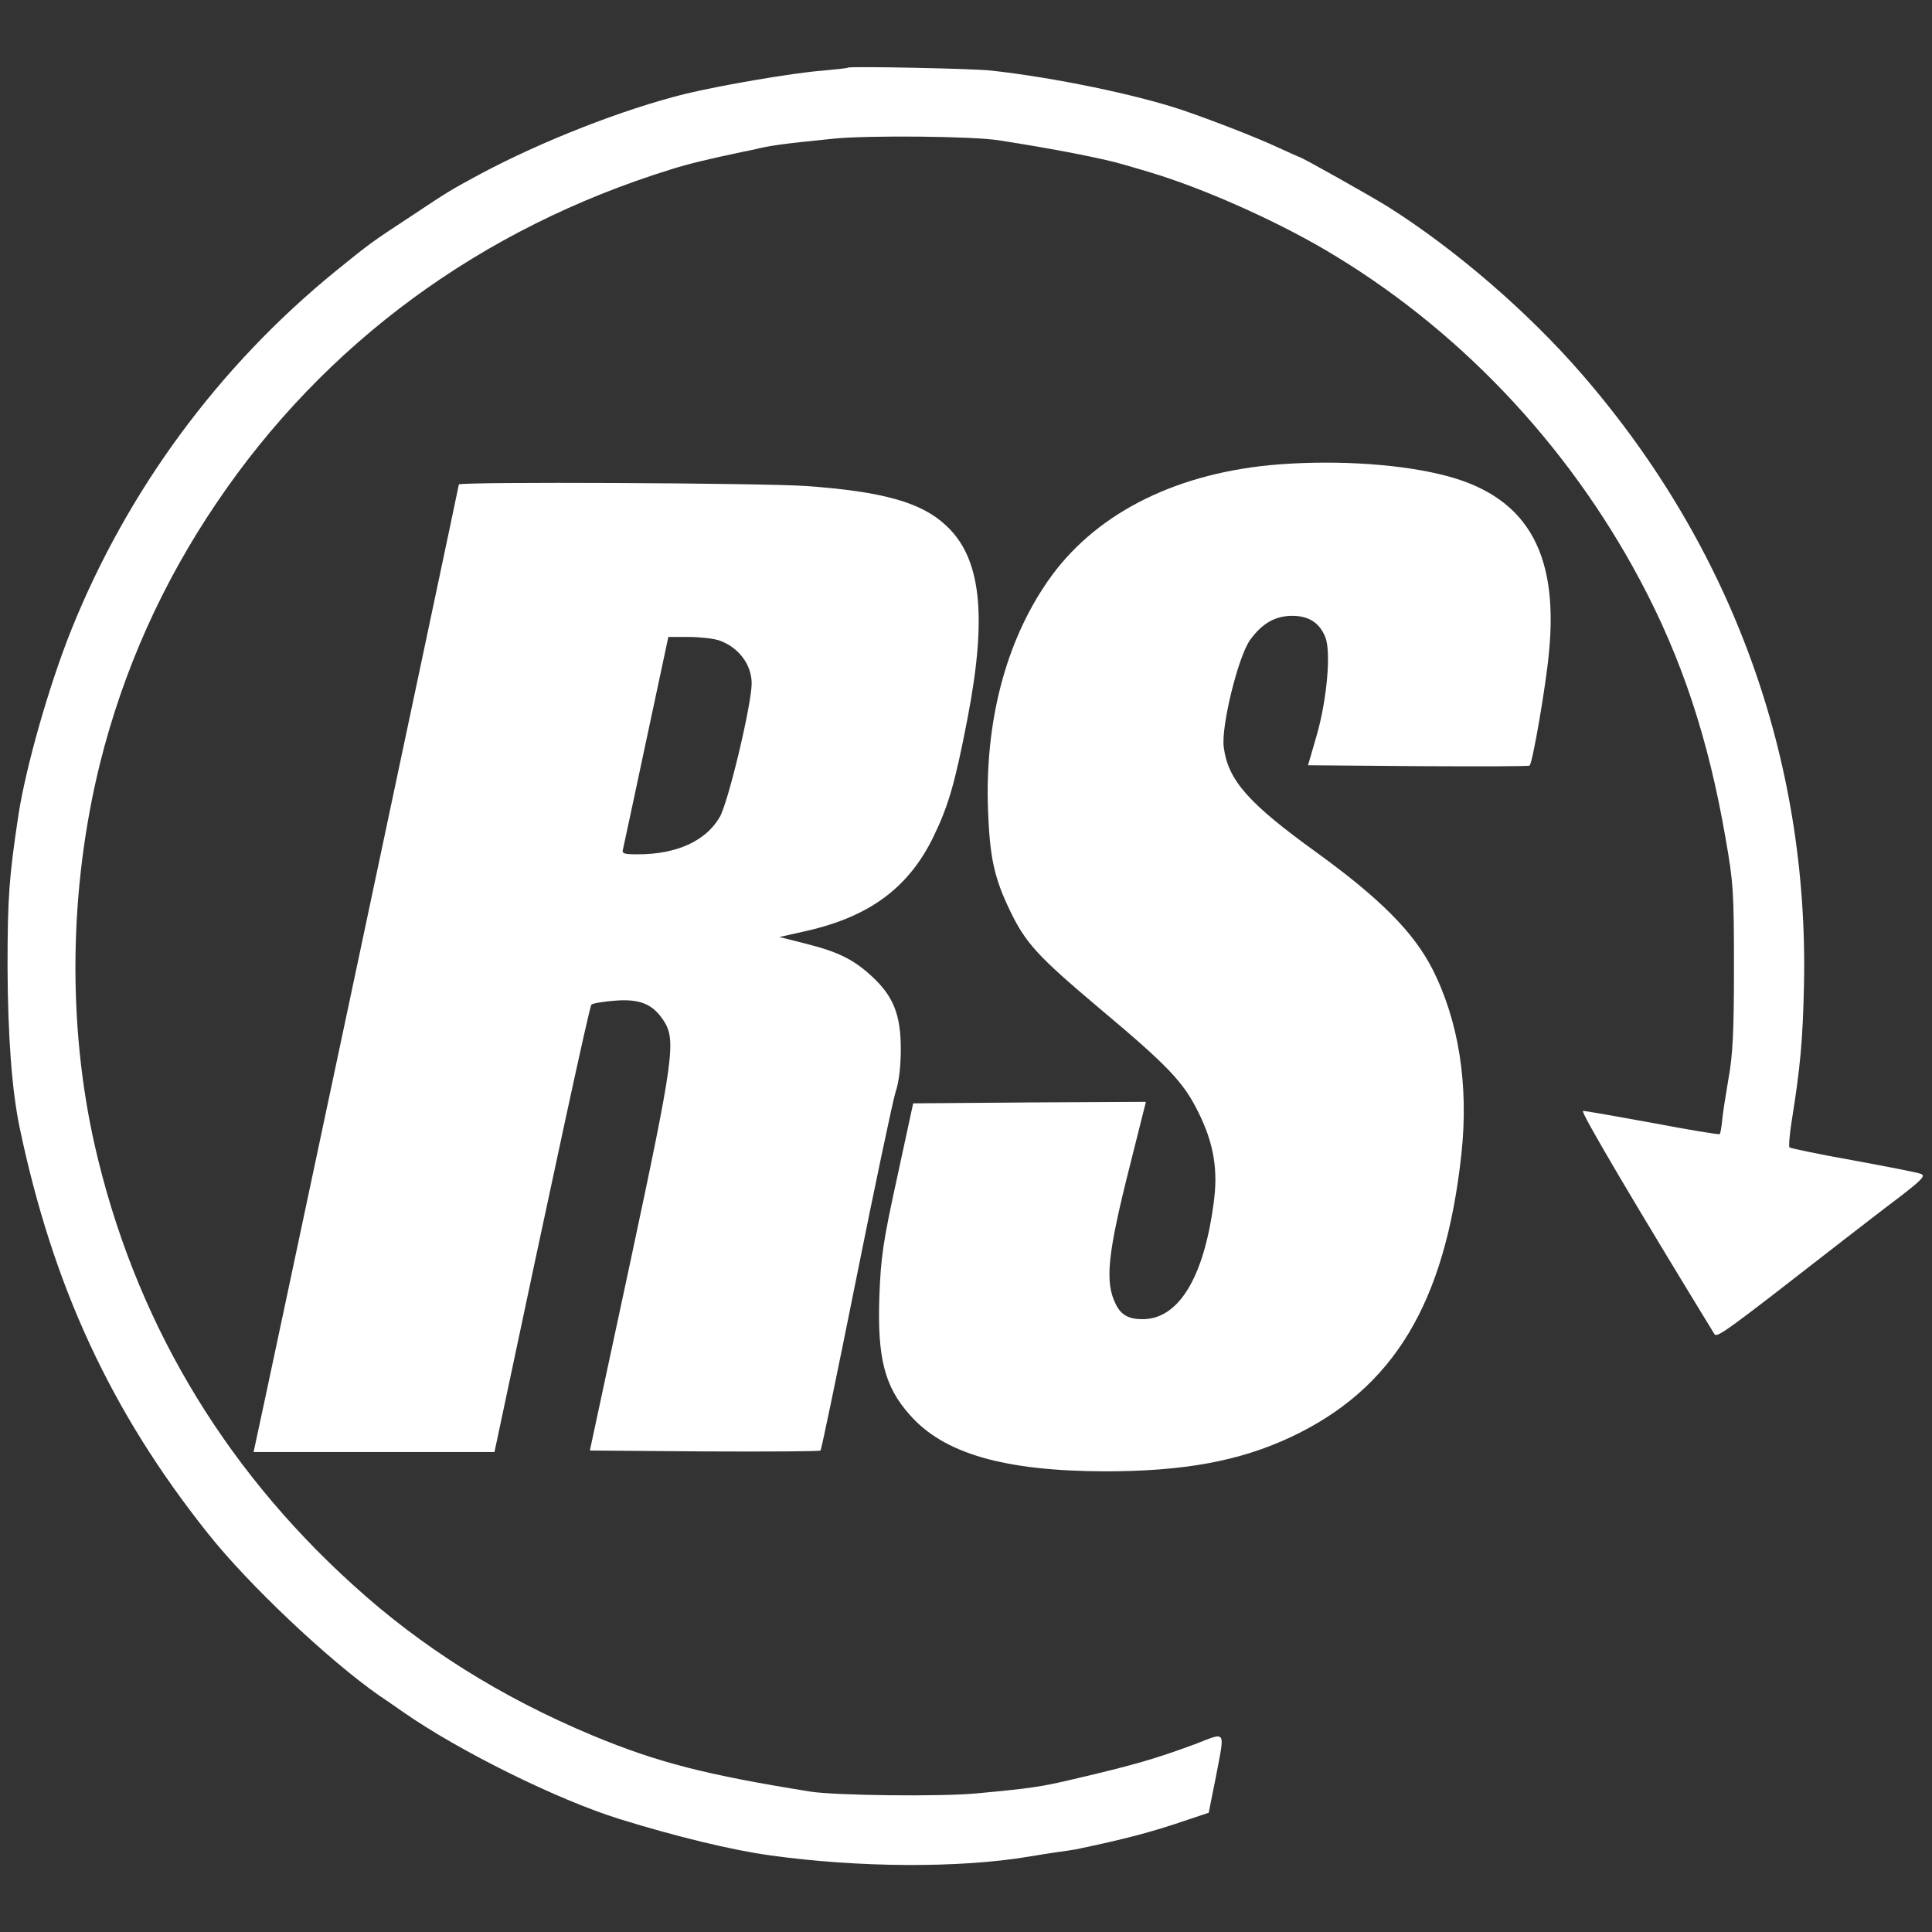
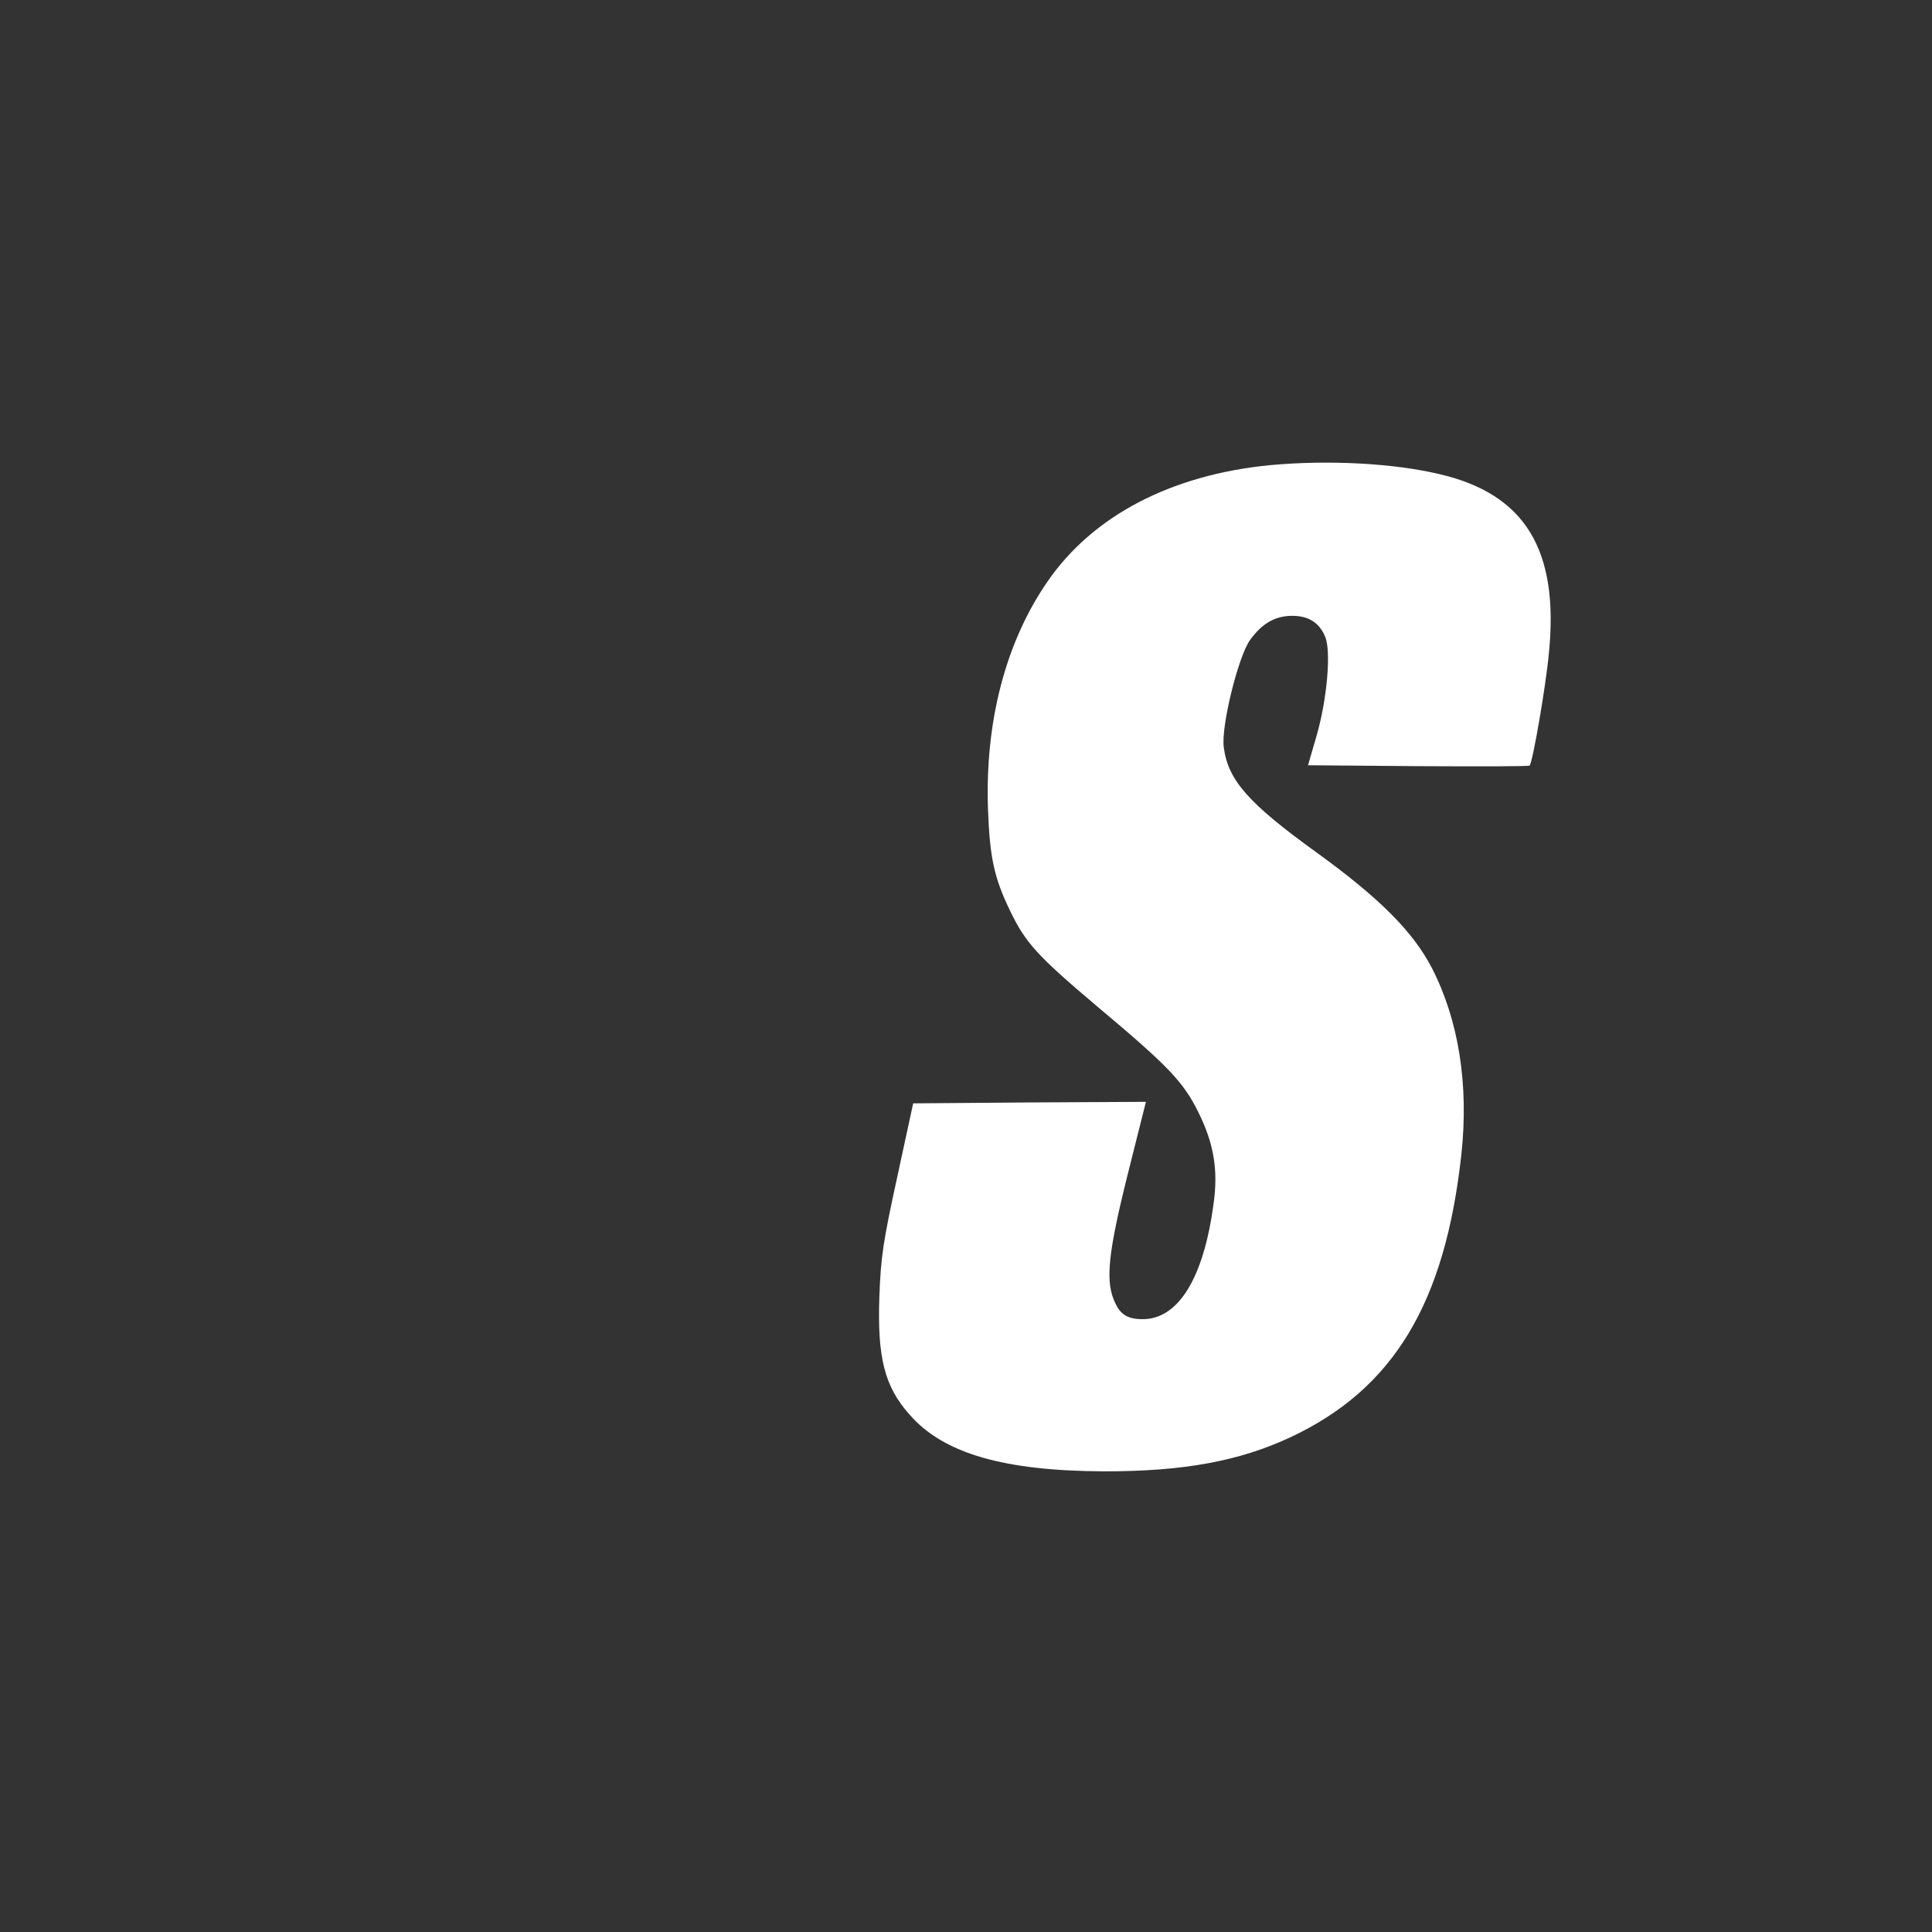
<svg xmlns="http://www.w3.org/2000/svg" version="1.0" width="640pt" height="640pt" viewBox="0 0 640 640" preserveAspectRatio="xMidYMid meet">
  <rect x="0" y="0" width="640" height="640" fill="#333333" stroke="none" />
  <g transform="translate(0,640) scale(0.1,-0.1)" fill="#ffffff" stroke="none">
-     <path d="M2809 6176 c-2 -2 -40 -6 -84 -10 -95 -7 -335 -48 -455 -77 -206 -51 -474 -156 -680 -266 -103 -56 -100 -54 -225 -137 -140 -92 -138 -91 -253 -184 -388 -316 -690 -726 -876 -1189 -74 -185 -150 -452 -175 -613 -31 -207 -36 -271 -36 -505 1 -225 14 -405 40 -530 110 -525 302 -941 624 -1345 134 -169 399 -419 566 -536 17 -11 53 -36 80 -55 188 -131 512 -291 718 -355 187 -58 373 -103 497 -120 294 -41 629 -43 860 -4 30 5 73 12 95 15 23 3 50 7 60 9 167 35 250 57 370 98 l69 23 23 115 c31 164 38 153 -69 112 -133 -49 -202 -69 -403 -116 -106 -25 -139 -30 -322 -47 -120 -11 -462 -7 -548 6 -343 55 -506 96 -722 186 -302 126 -567 292 -795 500 -437 396 -725 888 -854 1454 -91 402 -85 852 17 1265 77 309 206 598 387 865 357 528 875 909 1505 1104 57 18 119 33 237 58 14 3 30 6 35 7 56 14 92 19 270 37 114 11 460 8 545 -6 181 -28 350 -61 415 -81 28 -8 66 -19 85 -25 171 -51 406 -155 577 -255 437 -256 803 -640 1046 -1096 138 -259 226 -524 283 -854 26 -148 28 -178 28 -429 0 -214 -4 -290 -18 -367 -9 -53 -19 -116 -21 -138 -2 -23 -6 -44 -8 -47 -3 -2 -102 14 -222 37 -120 22 -223 40 -231 40 -11 0 172 -309 435 -739 9 -14 36 6 429 312 48 37 129 100 181 139 78 60 90 73 75 79 -11 5 -111 24 -224 45 -113 20 -208 40 -212 43 -3 3 0 42 7 86 29 181 37 269 41 455 15 746 -238 1444 -731 2015 -178 207 -422 418 -647 560 -58 36 -287 165 -294 165 -1 0 -35 15 -76 34 -69 32 -211 87 -310 121 -155 52 -425 108 -633 131 -56 7 -470 15 -476 10z" />
    <path d="M4206 4859 c-326 -32 -585 -167 -735 -384 -140 -202 -209 -467 -198 -760 6 -155 20 -222 72 -330 52 -109 92 -152 292 -321 235 -197 283 -248 333 -349 51 -103 66 -191 50 -303 -33 -247 -117 -382 -235 -382 -46 0 -71 14 -88 48 -38 74 -29 165 47 465 l52 207 -385 -2 -386 -3 -53 -245 c-47 -215 -54 -263 -59 -395 -7 -202 17 -298 100 -391 112 -129 313 -187 647 -188 262 0 446 34 615 113 341 160 512 443 566 937 25 231 -9 444 -97 616 -63 122 -174 233 -384 385 -223 161 -292 238 -306 347 -10 68 48 302 87 356 40 55 83 80 140 80 54 0 90 -23 109 -70 20 -48 6 -206 -28 -325 l-29 -100 365 -3 c201 -1 367 -1 369 2 10 9 54 264 64 373 34 341 -79 526 -361 592 -155 37 -372 48 -564 30z" />
-     <path d="M1520 4795 c0 -5 -665 -3141 -675 -3182 l-5 -23 399 0 399 0 10 47 c184 870 305 1430 311 1435 3 4 38 10 76 13 83 7 126 -10 162 -64 44 -65 36 -122 -110 -806 l-133 -620 380 -3 c208 -1 381 0 384 3 3 2 56 258 118 567 62 310 121 588 130 618 12 35 18 87 18 145 0 112 -24 174 -94 239 -61 57 -113 83 -221 110 l-87 22 93 21 c208 48 337 144 419 315 48 100 70 175 111 388 66 342 45 533 -72 640 -81 76 -210 112 -463 130 -143 10 -1150 15 -1150 5z m861 -516 c65 -22 109 -80 109 -143 0 -69 -78 -396 -106 -443 -46 -79 -143 -123 -270 -123 -48 0 -55 2 -50 18 2 9 37 171 77 360 l73 342 66 0 c37 0 82 -5 101 -11z" />
  </g>
</svg>